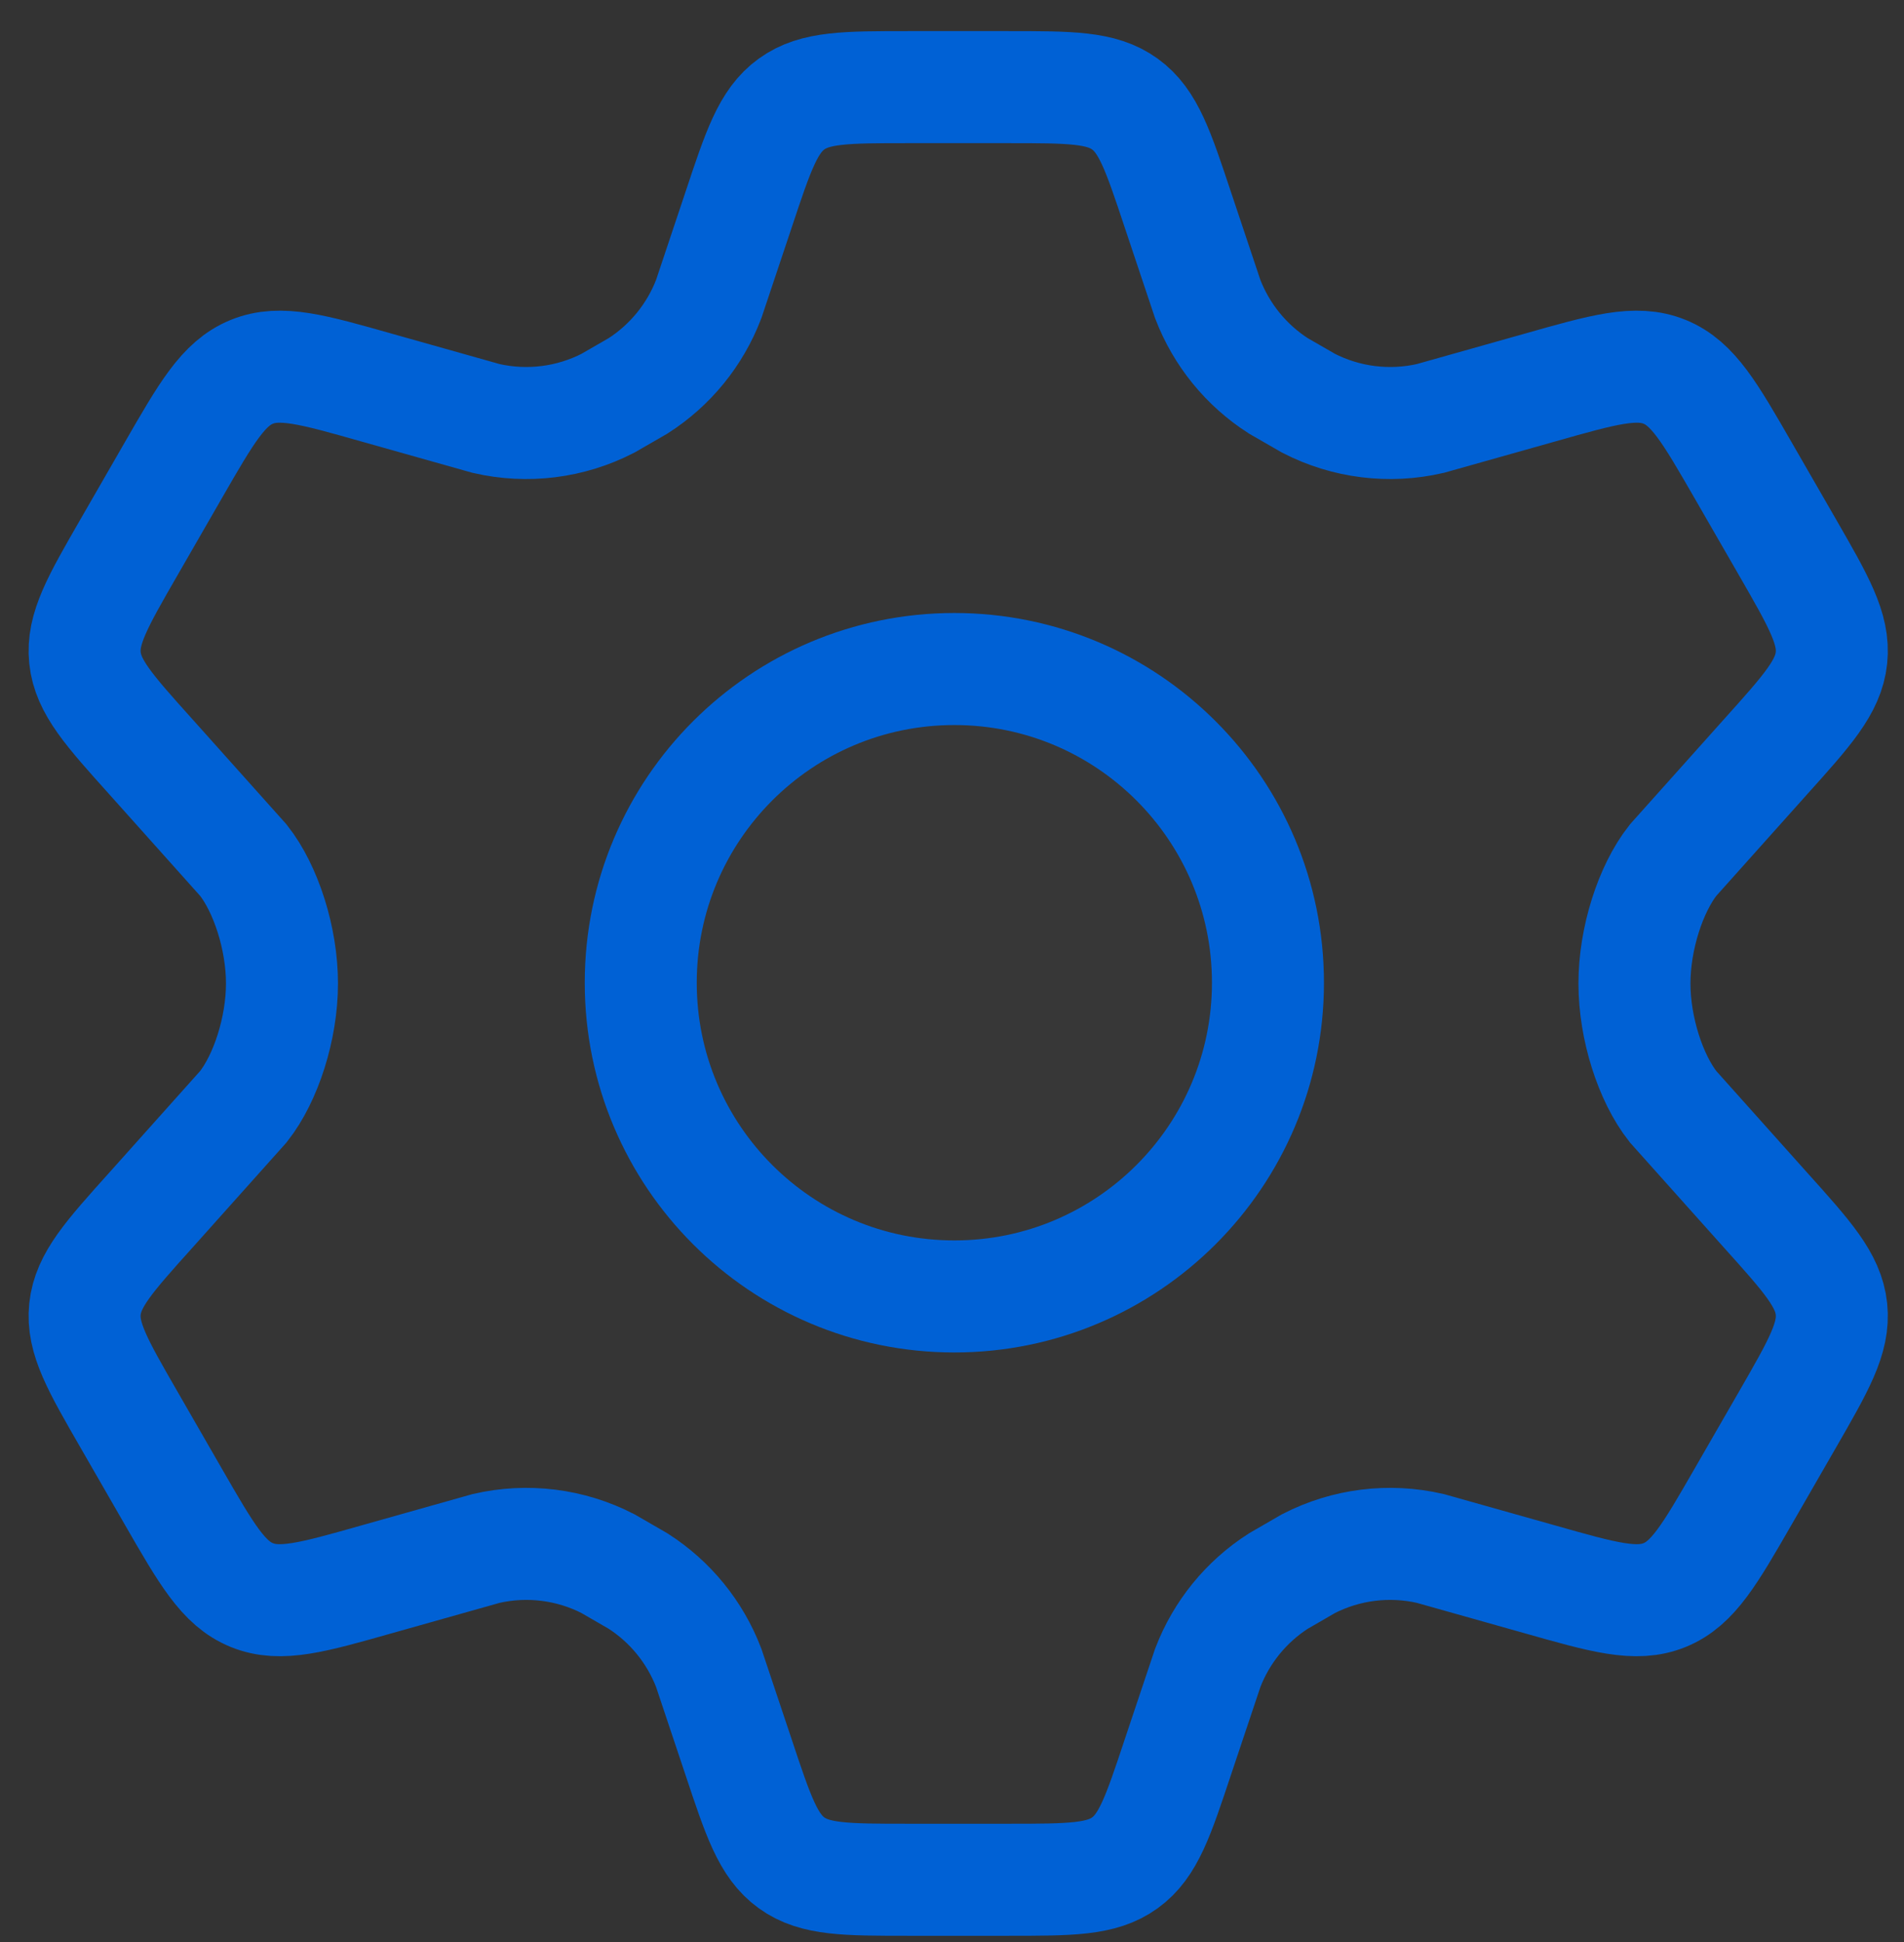
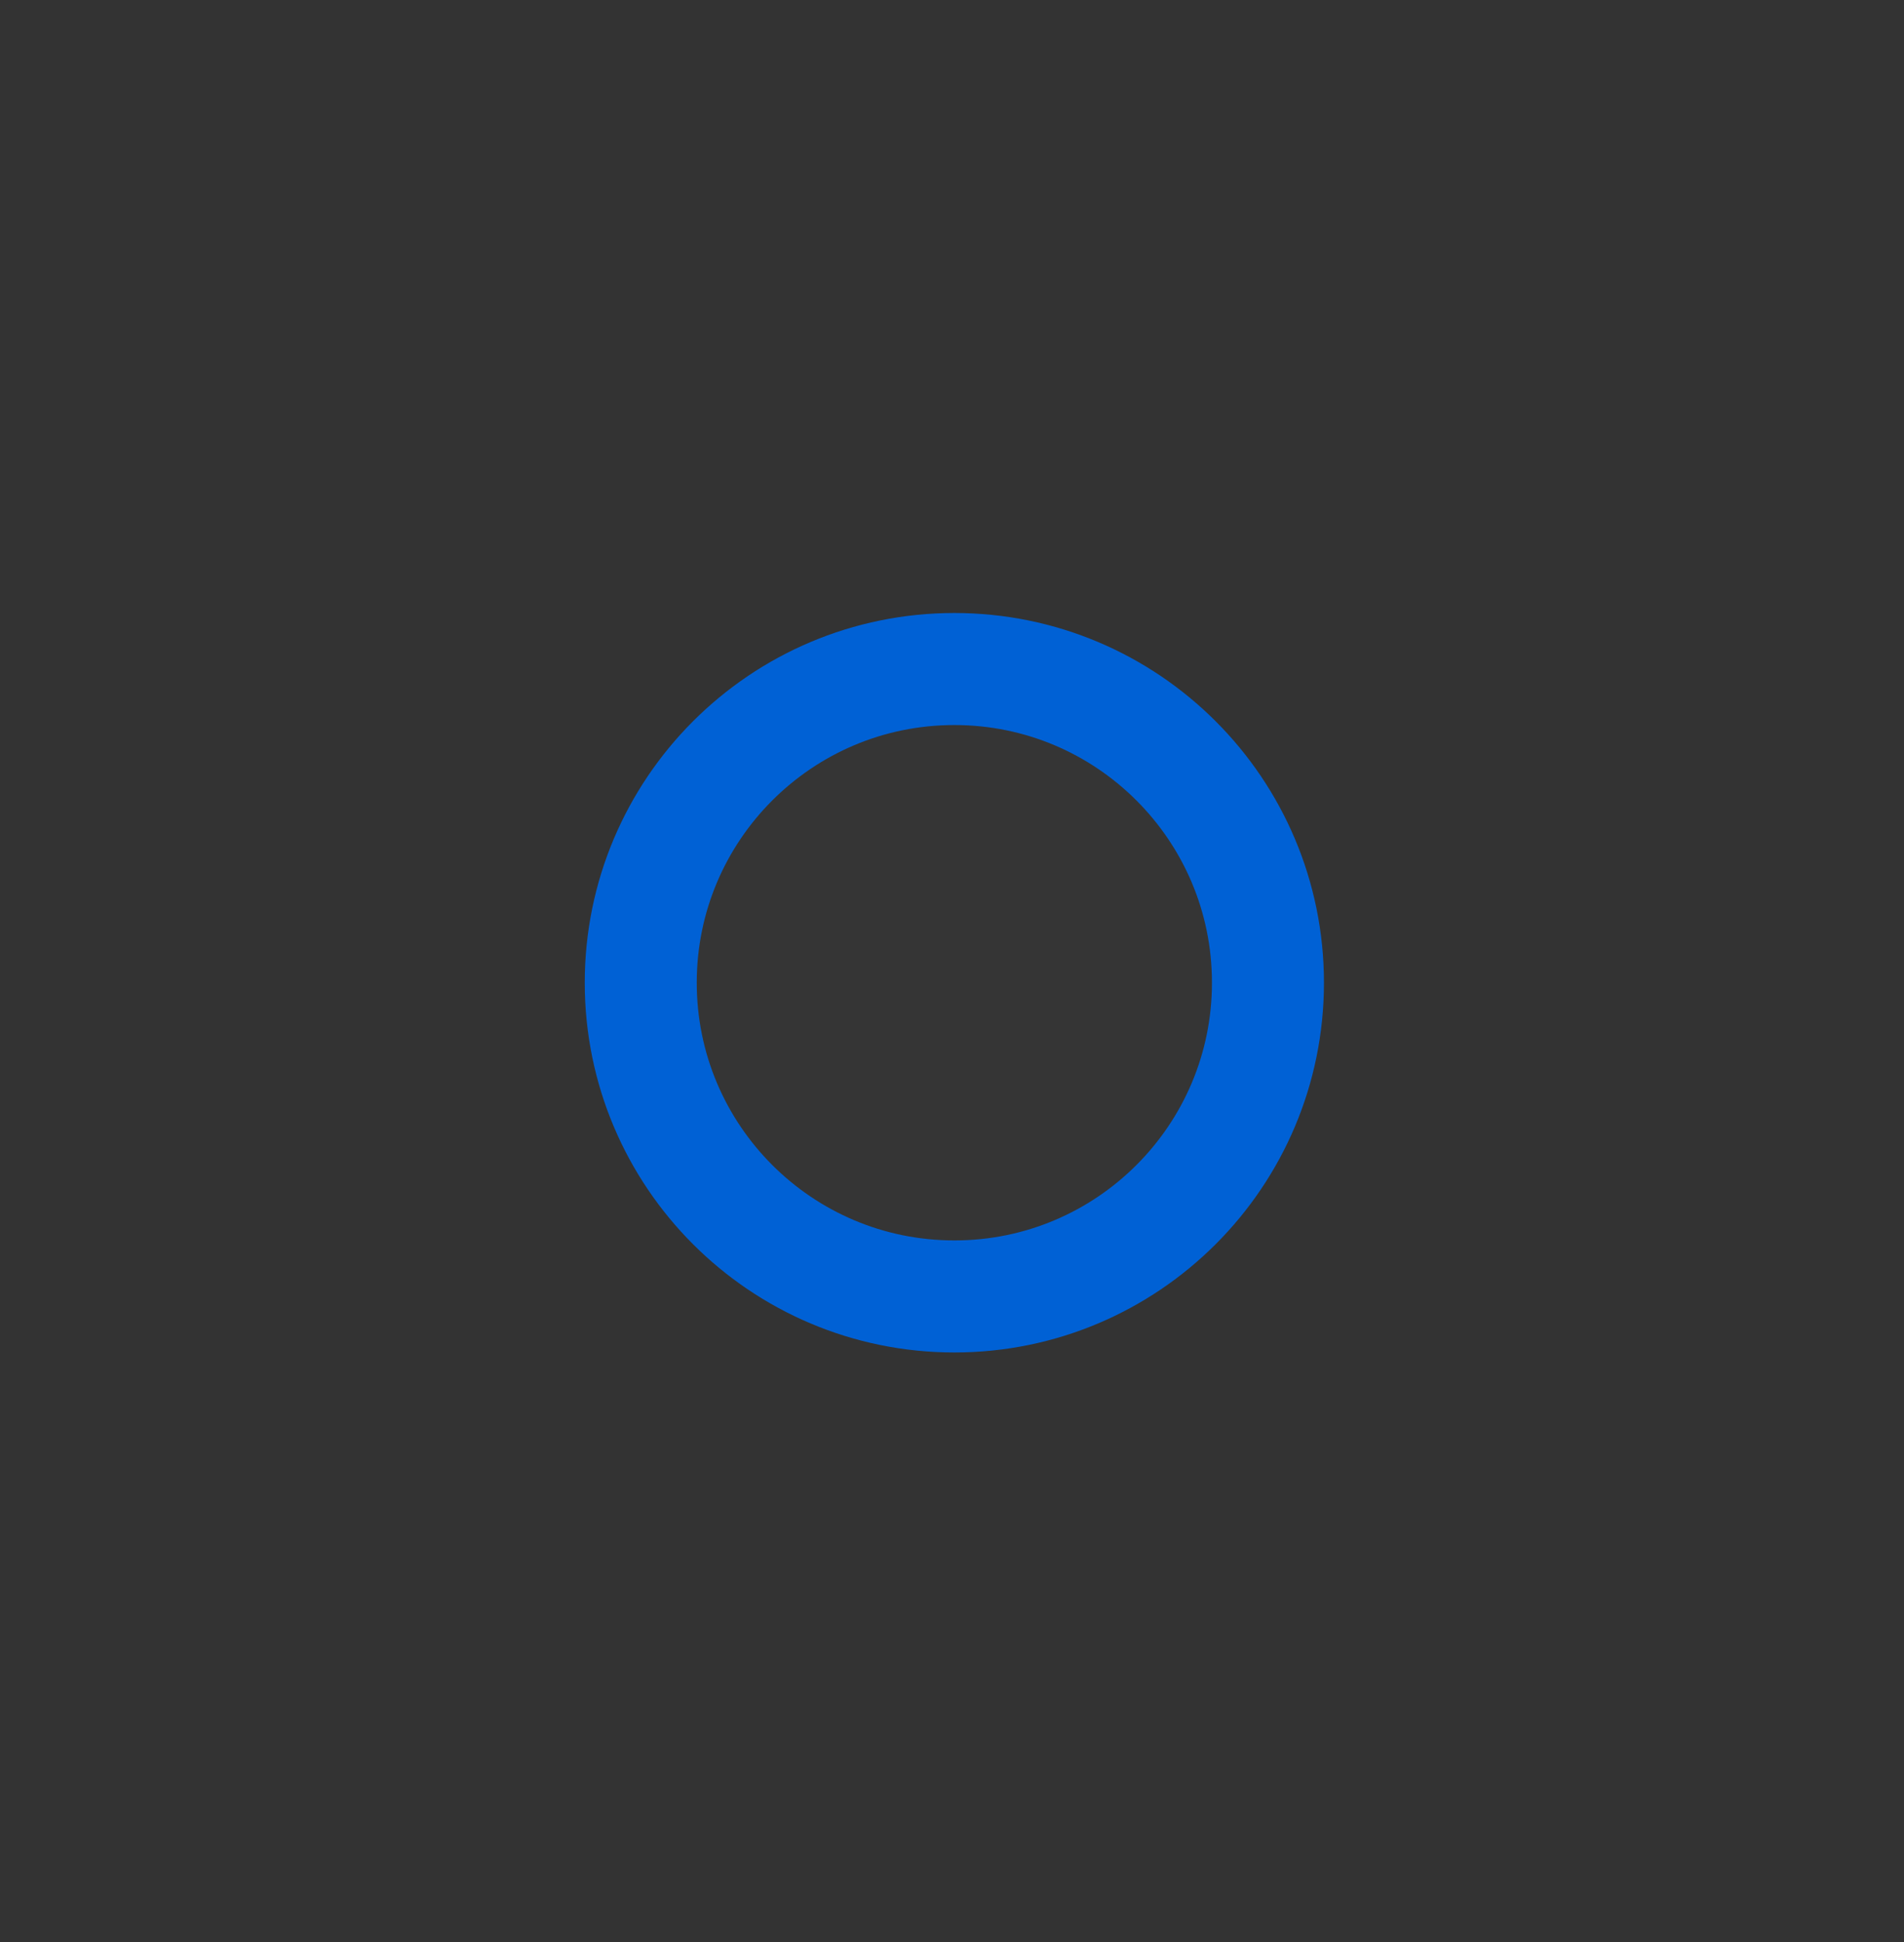
<svg xmlns="http://www.w3.org/2000/svg" width="51" height="52" viewBox="0 0 51 52" fill="none">
  <rect x="0" y="0" width="51" height="52" fill="#333333" stroke="none" />
-   <path d="M47.879 14.654L46.694 12.598C45.798 11.043 45.35 10.266 44.588 9.956C43.826 9.646 42.964 9.891 41.24 10.38L38.311 11.205C37.211 11.458 36.056 11.314 35.051 10.798L34.242 10.332C33.38 9.78 32.718 8.966 32.35 8.009L31.549 5.615C31.022 4.031 30.759 3.239 30.131 2.786C29.504 2.333 28.671 2.333 27.004 2.333H24.329C22.662 2.333 21.829 2.333 21.202 2.786C20.575 3.239 20.311 4.031 19.784 5.615L18.983 8.009C18.616 8.966 17.953 9.78 17.091 10.332L16.282 10.798C15.277 11.314 14.123 11.458 13.022 11.205L10.094 10.38C8.369 9.891 7.507 9.646 6.745 9.956C5.983 10.266 5.535 11.043 4.639 12.598L3.455 14.654C2.615 16.111 2.195 16.84 2.276 17.616C2.358 18.392 2.92 19.017 4.044 20.267L6.519 23.033C7.124 23.799 7.553 25.133 7.553 26.333C7.553 27.533 7.124 28.867 6.519 29.633L4.044 32.4C2.92 33.65 2.358 34.275 2.276 35.051C2.195 35.827 2.615 36.555 3.455 38.012L4.639 40.068C5.535 41.623 5.983 42.401 6.745 42.71C7.507 43.02 8.369 42.776 10.094 42.287L13.022 41.462C14.123 41.208 15.278 41.352 16.283 41.868L17.091 42.335C17.953 42.887 18.616 43.701 18.983 44.657L19.784 47.051C20.311 48.635 20.575 49.427 21.202 49.88C21.829 50.333 22.662 50.333 24.329 50.333H27.004C28.671 50.333 29.504 50.333 30.131 49.88C30.759 49.427 31.022 48.635 31.549 47.051L32.351 44.657C32.718 43.701 33.38 42.887 34.242 42.335L35.05 41.868C36.055 41.352 37.21 41.208 38.311 41.462L41.24 42.287C42.964 42.776 43.826 43.02 44.588 42.71C45.35 42.401 45.798 41.623 46.694 40.068L47.879 38.012C48.718 36.555 49.138 35.827 49.057 35.051C48.975 34.275 48.413 33.65 47.289 32.4L44.814 29.633C44.209 28.867 43.78 27.533 43.78 26.333C43.78 25.133 44.21 23.799 44.814 23.033L47.289 20.267C48.413 19.017 48.975 18.392 49.057 17.616C49.138 16.84 48.718 16.111 47.879 14.654Z" fill="white" fill-opacity="0.01" stroke="#0061D5" stroke-width="3" stroke-linecap="round" />
  <path d="M33.963 26.314C33.963 30.954 30.202 34.714 25.563 34.714C20.923 34.714 17.163 30.954 17.163 26.314C17.163 21.675 20.923 17.914 25.563 17.914C30.202 17.914 33.963 21.675 33.963 26.314Z" fill="white" fill-opacity="0.01" stroke="#0061D5" stroke-width="3" />
</svg>